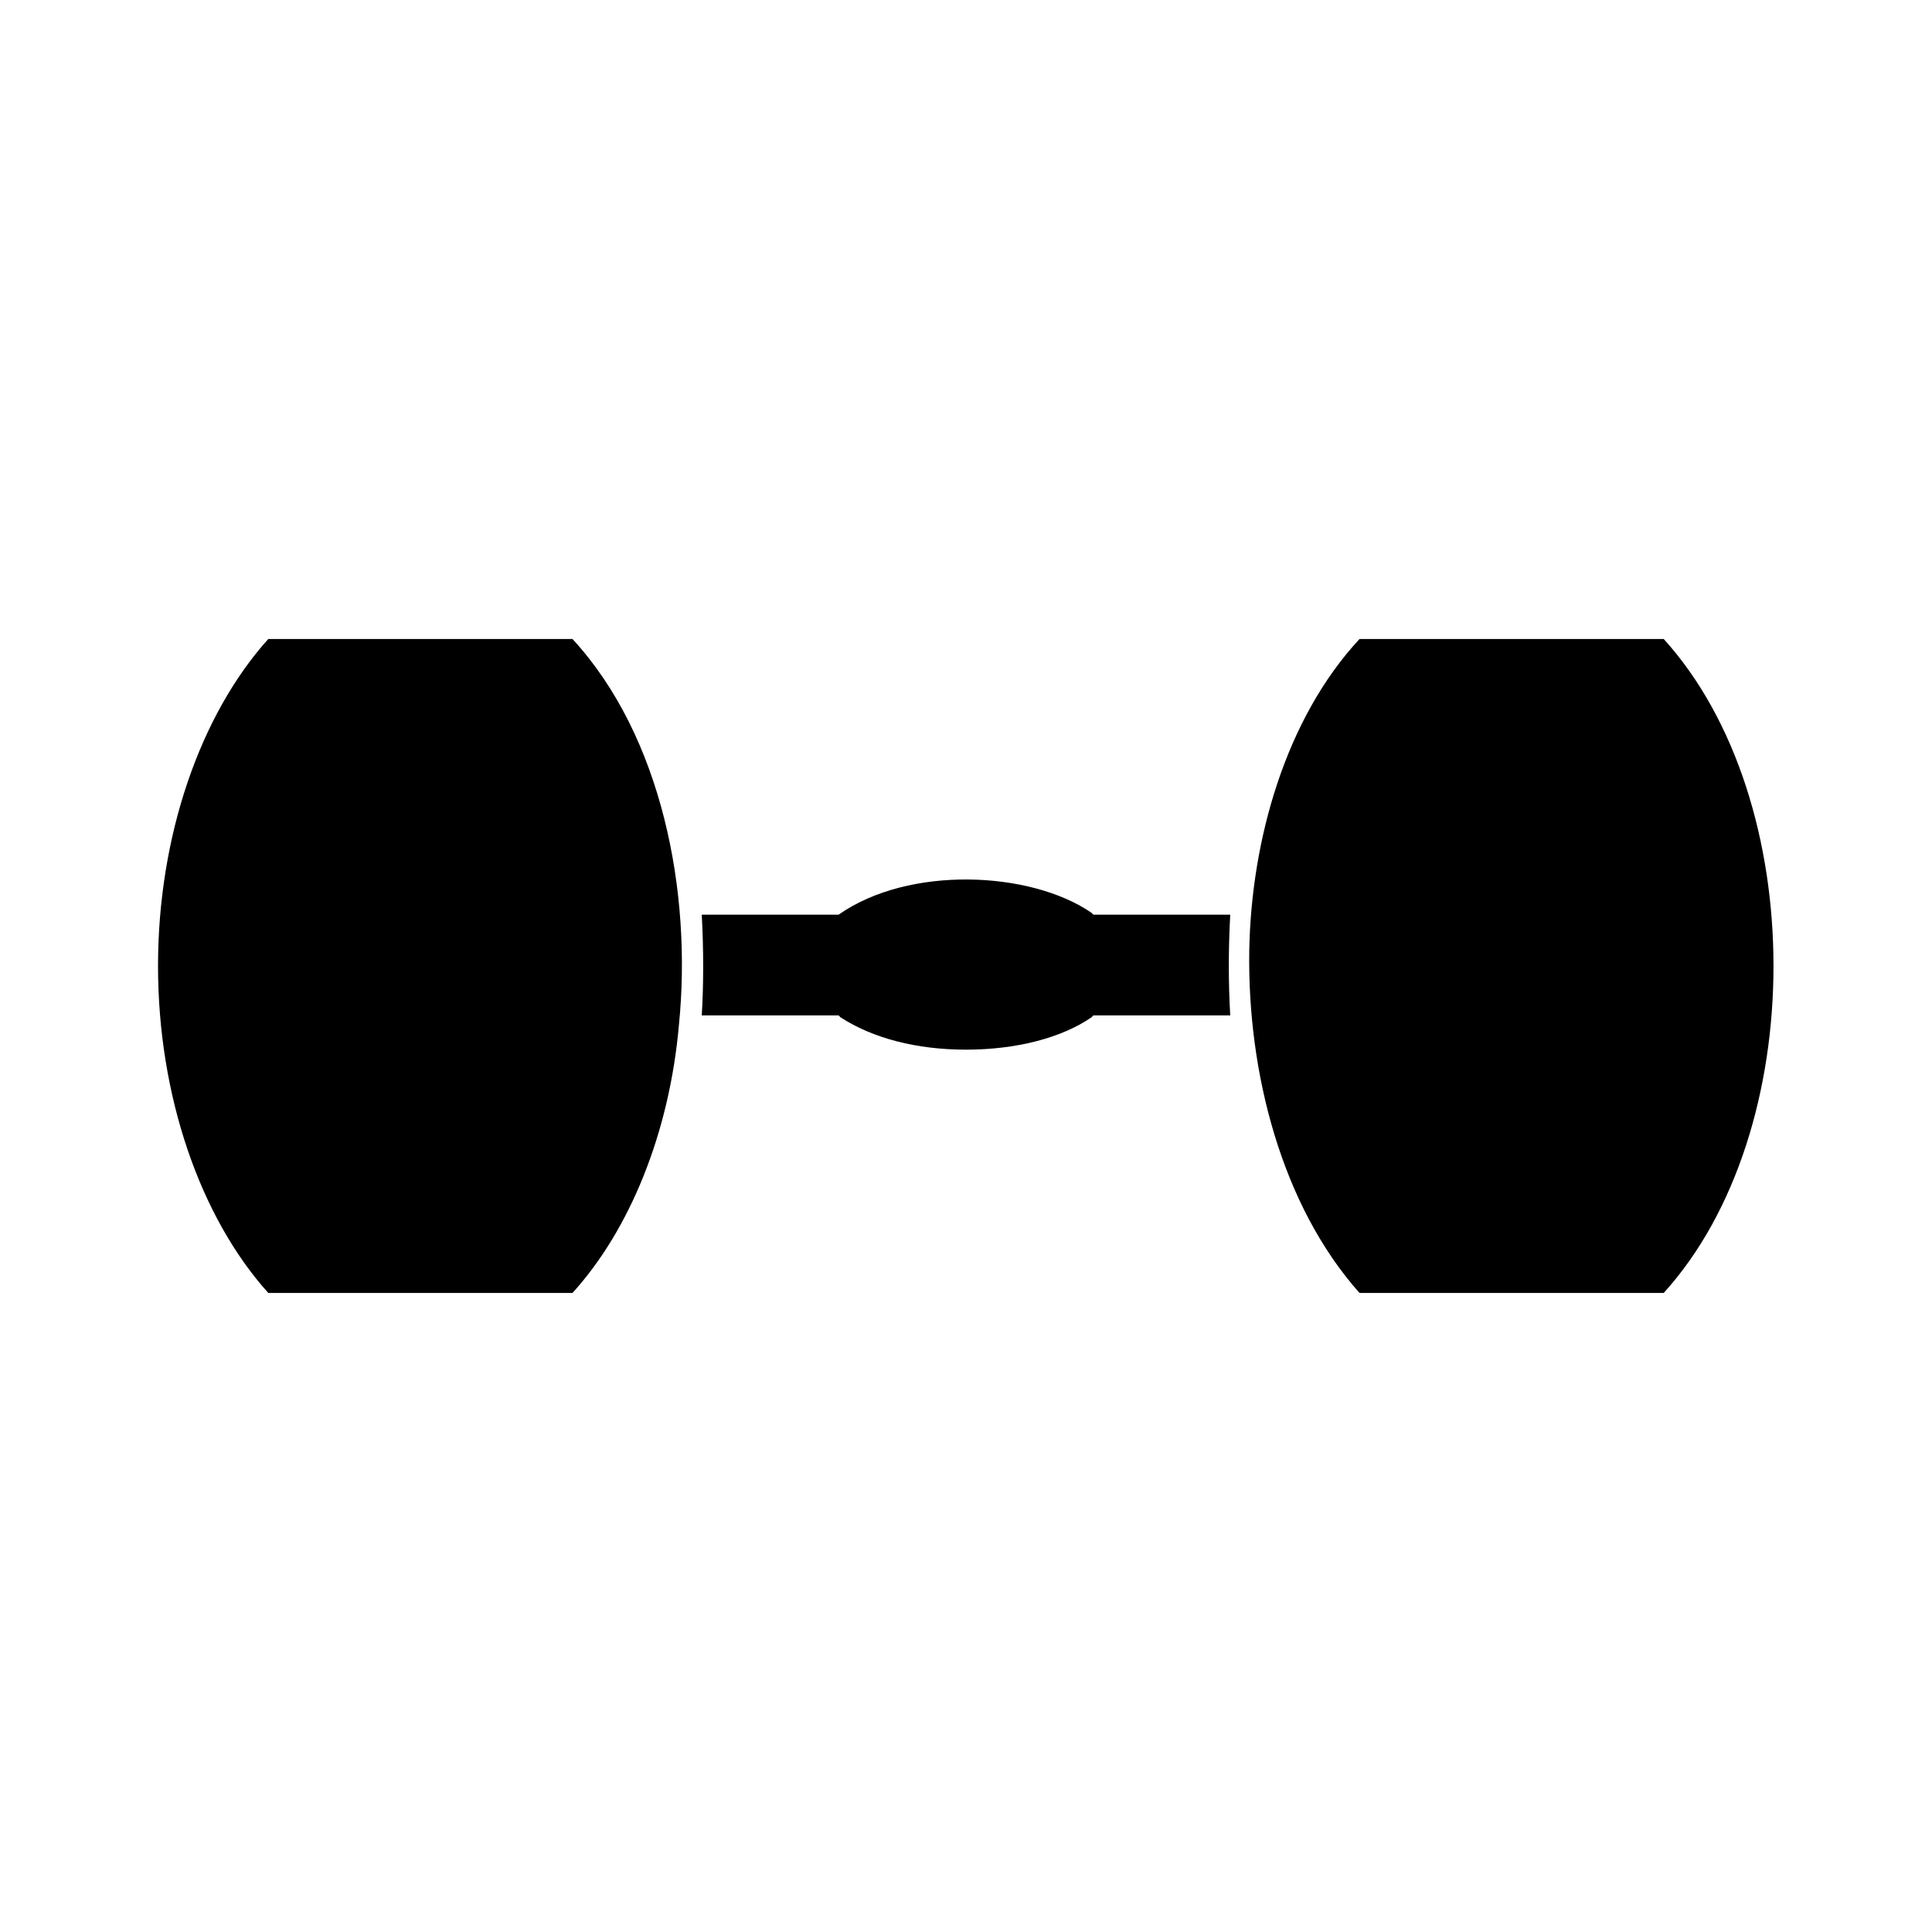
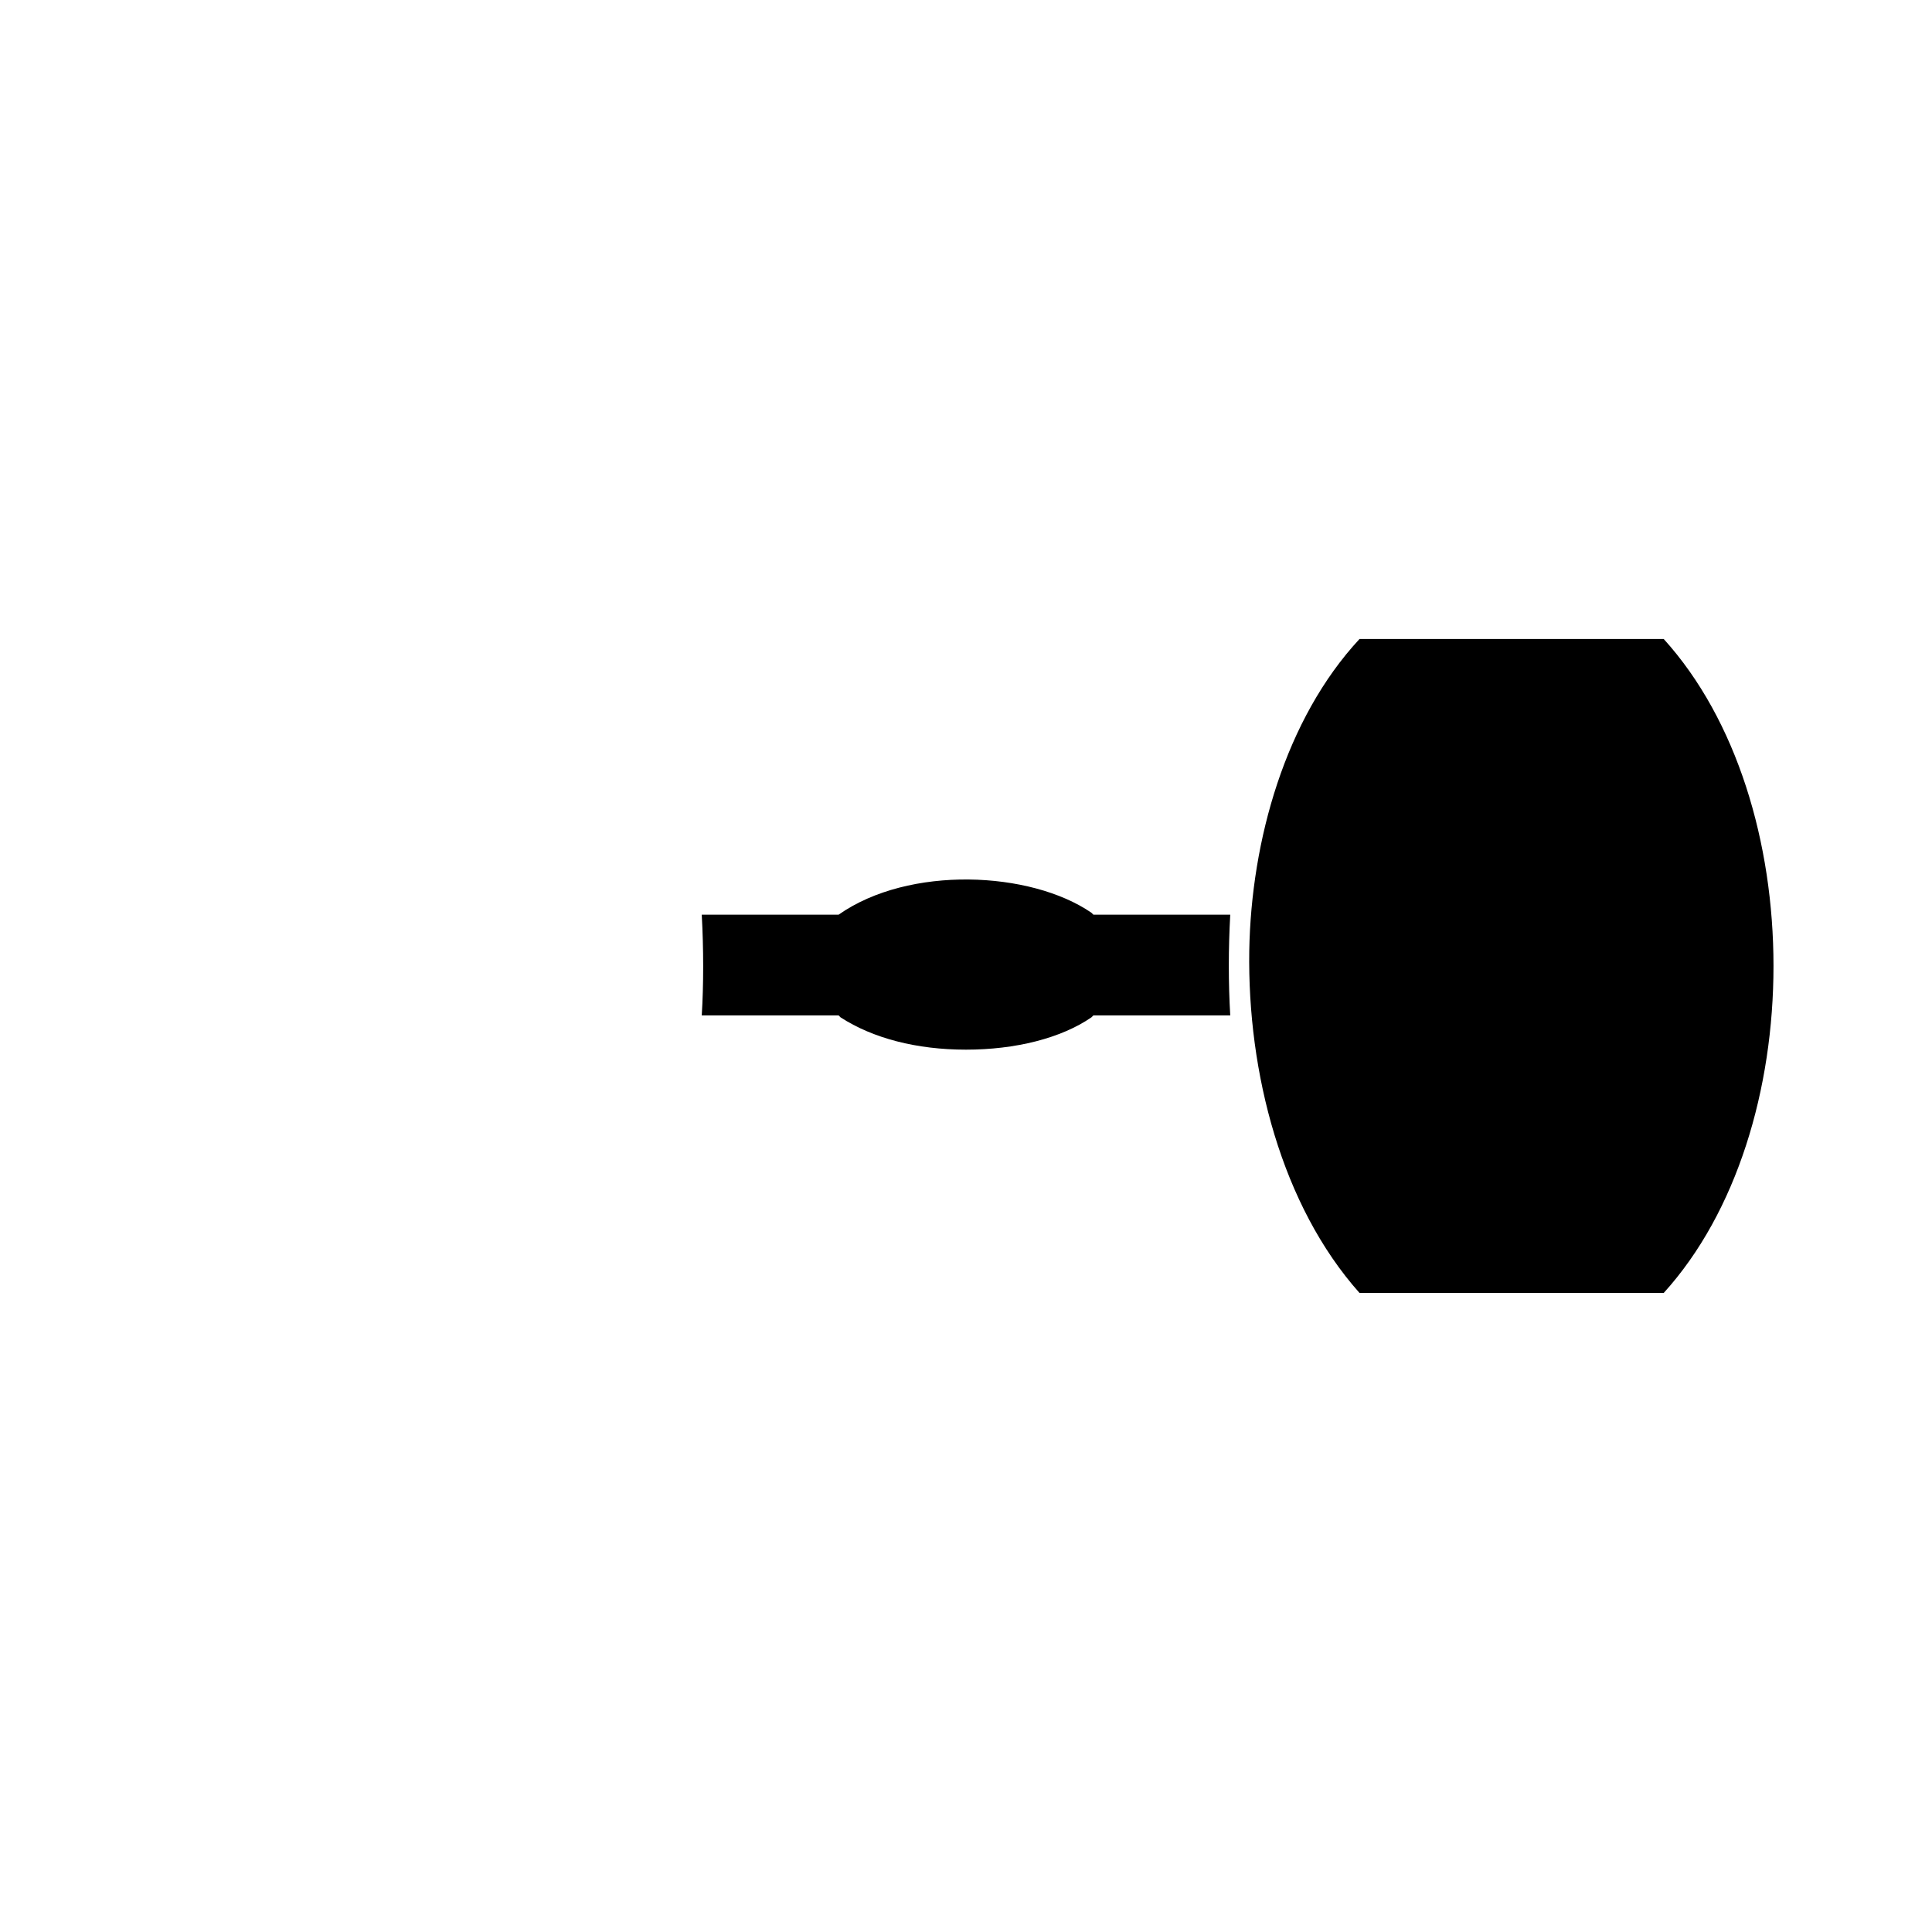
<svg xmlns="http://www.w3.org/2000/svg" fill="#000000" width="800px" height="800px" version="1.1" viewBox="144 144 512 512">
  <g>
-     <path d="m295.71 486.65h-80.609c-18.137-20.152-29.223-52.395-29.223-86.656 0-34.258 11.082-66.504 29.223-86.656h80.609c23.68 25.695 31.738 67.008 28.215 102.27-2.523 28.719-13.102 54.414-28.215 71.039z" />
    <path d="m433.75 413.1-0.504 0.504c-8.062 5.543-20.152 8.566-33.25 8.566s-24.688-3.023-33.25-8.566l-0.504-0.504h-36.273c0.504-8.062 0.504-17.633 0-26.703h36.273c18.641-13.098 50.883-11.586 67.008-0.504l0.504 0.504h36.273c-0.504 9.07-0.504 18.137 0 26.703z" />
    <path d="m584.9 486.65h-80.609c-20.656-23.176-29.727-58.441-29.223-90.688 0.504-29.223 9.574-61.465 29.223-82.625h80.609c38.793 42.828 38.793 130.49 0 173.31z" />
  </g>
</svg>